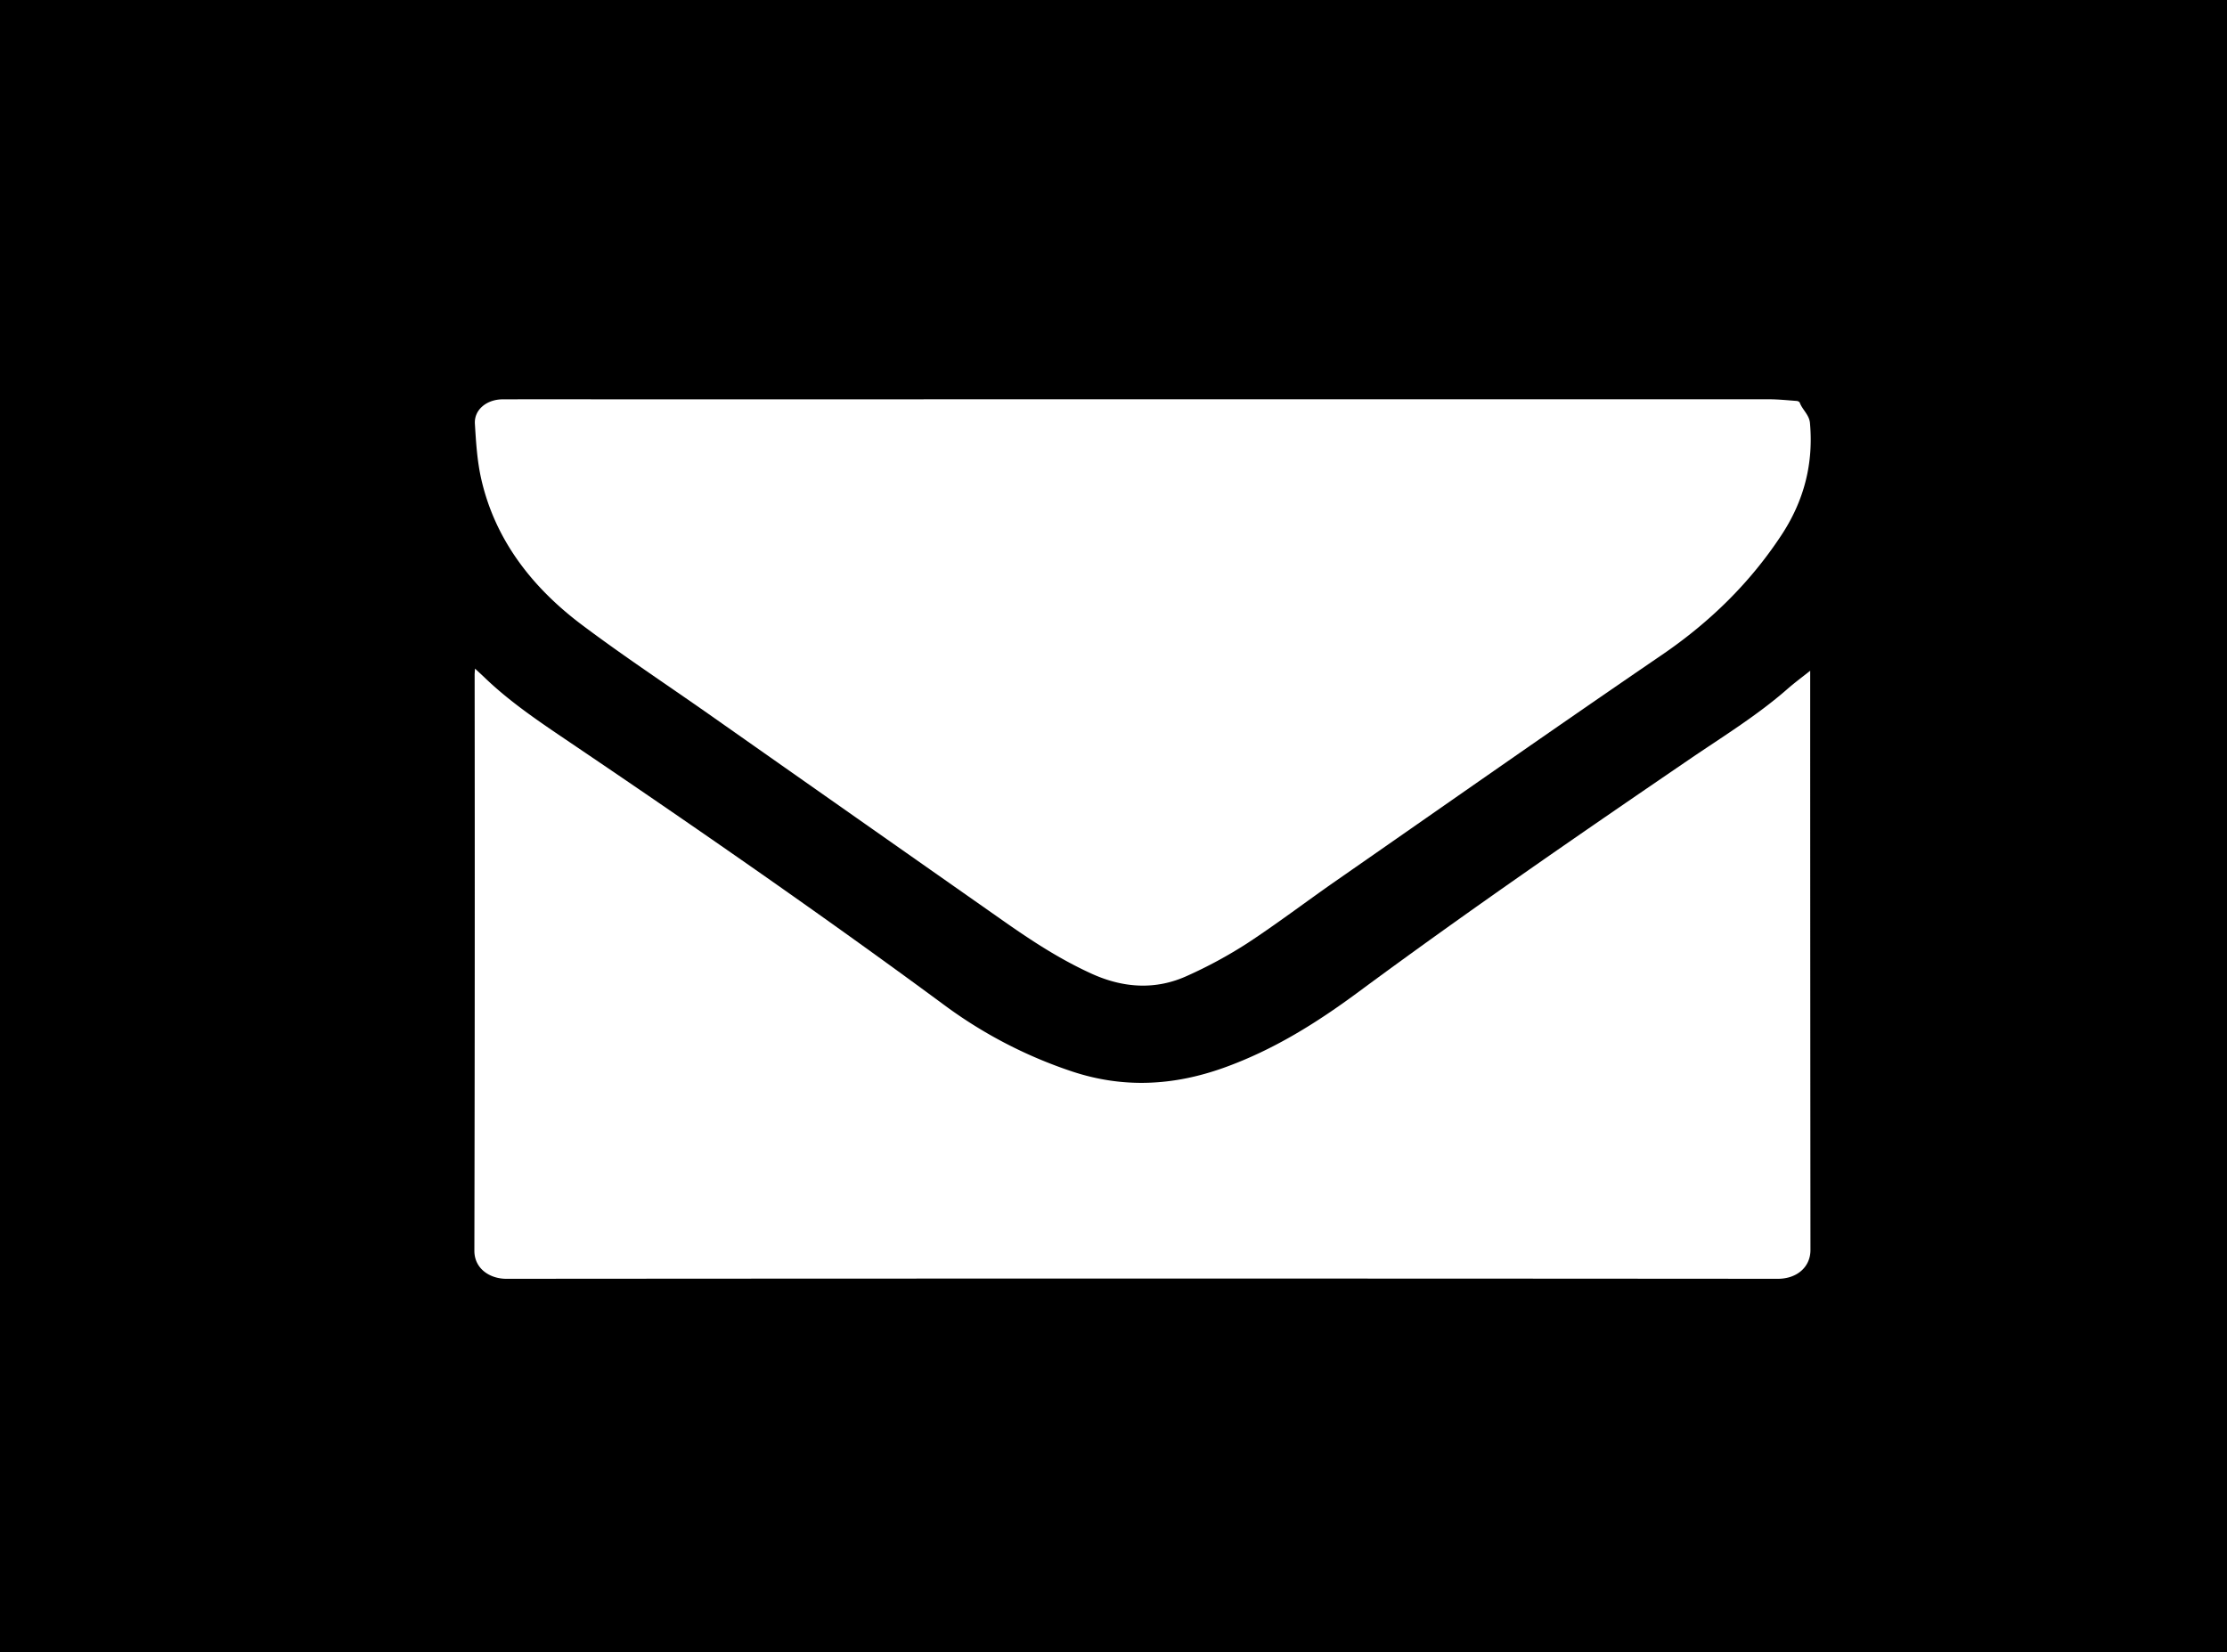
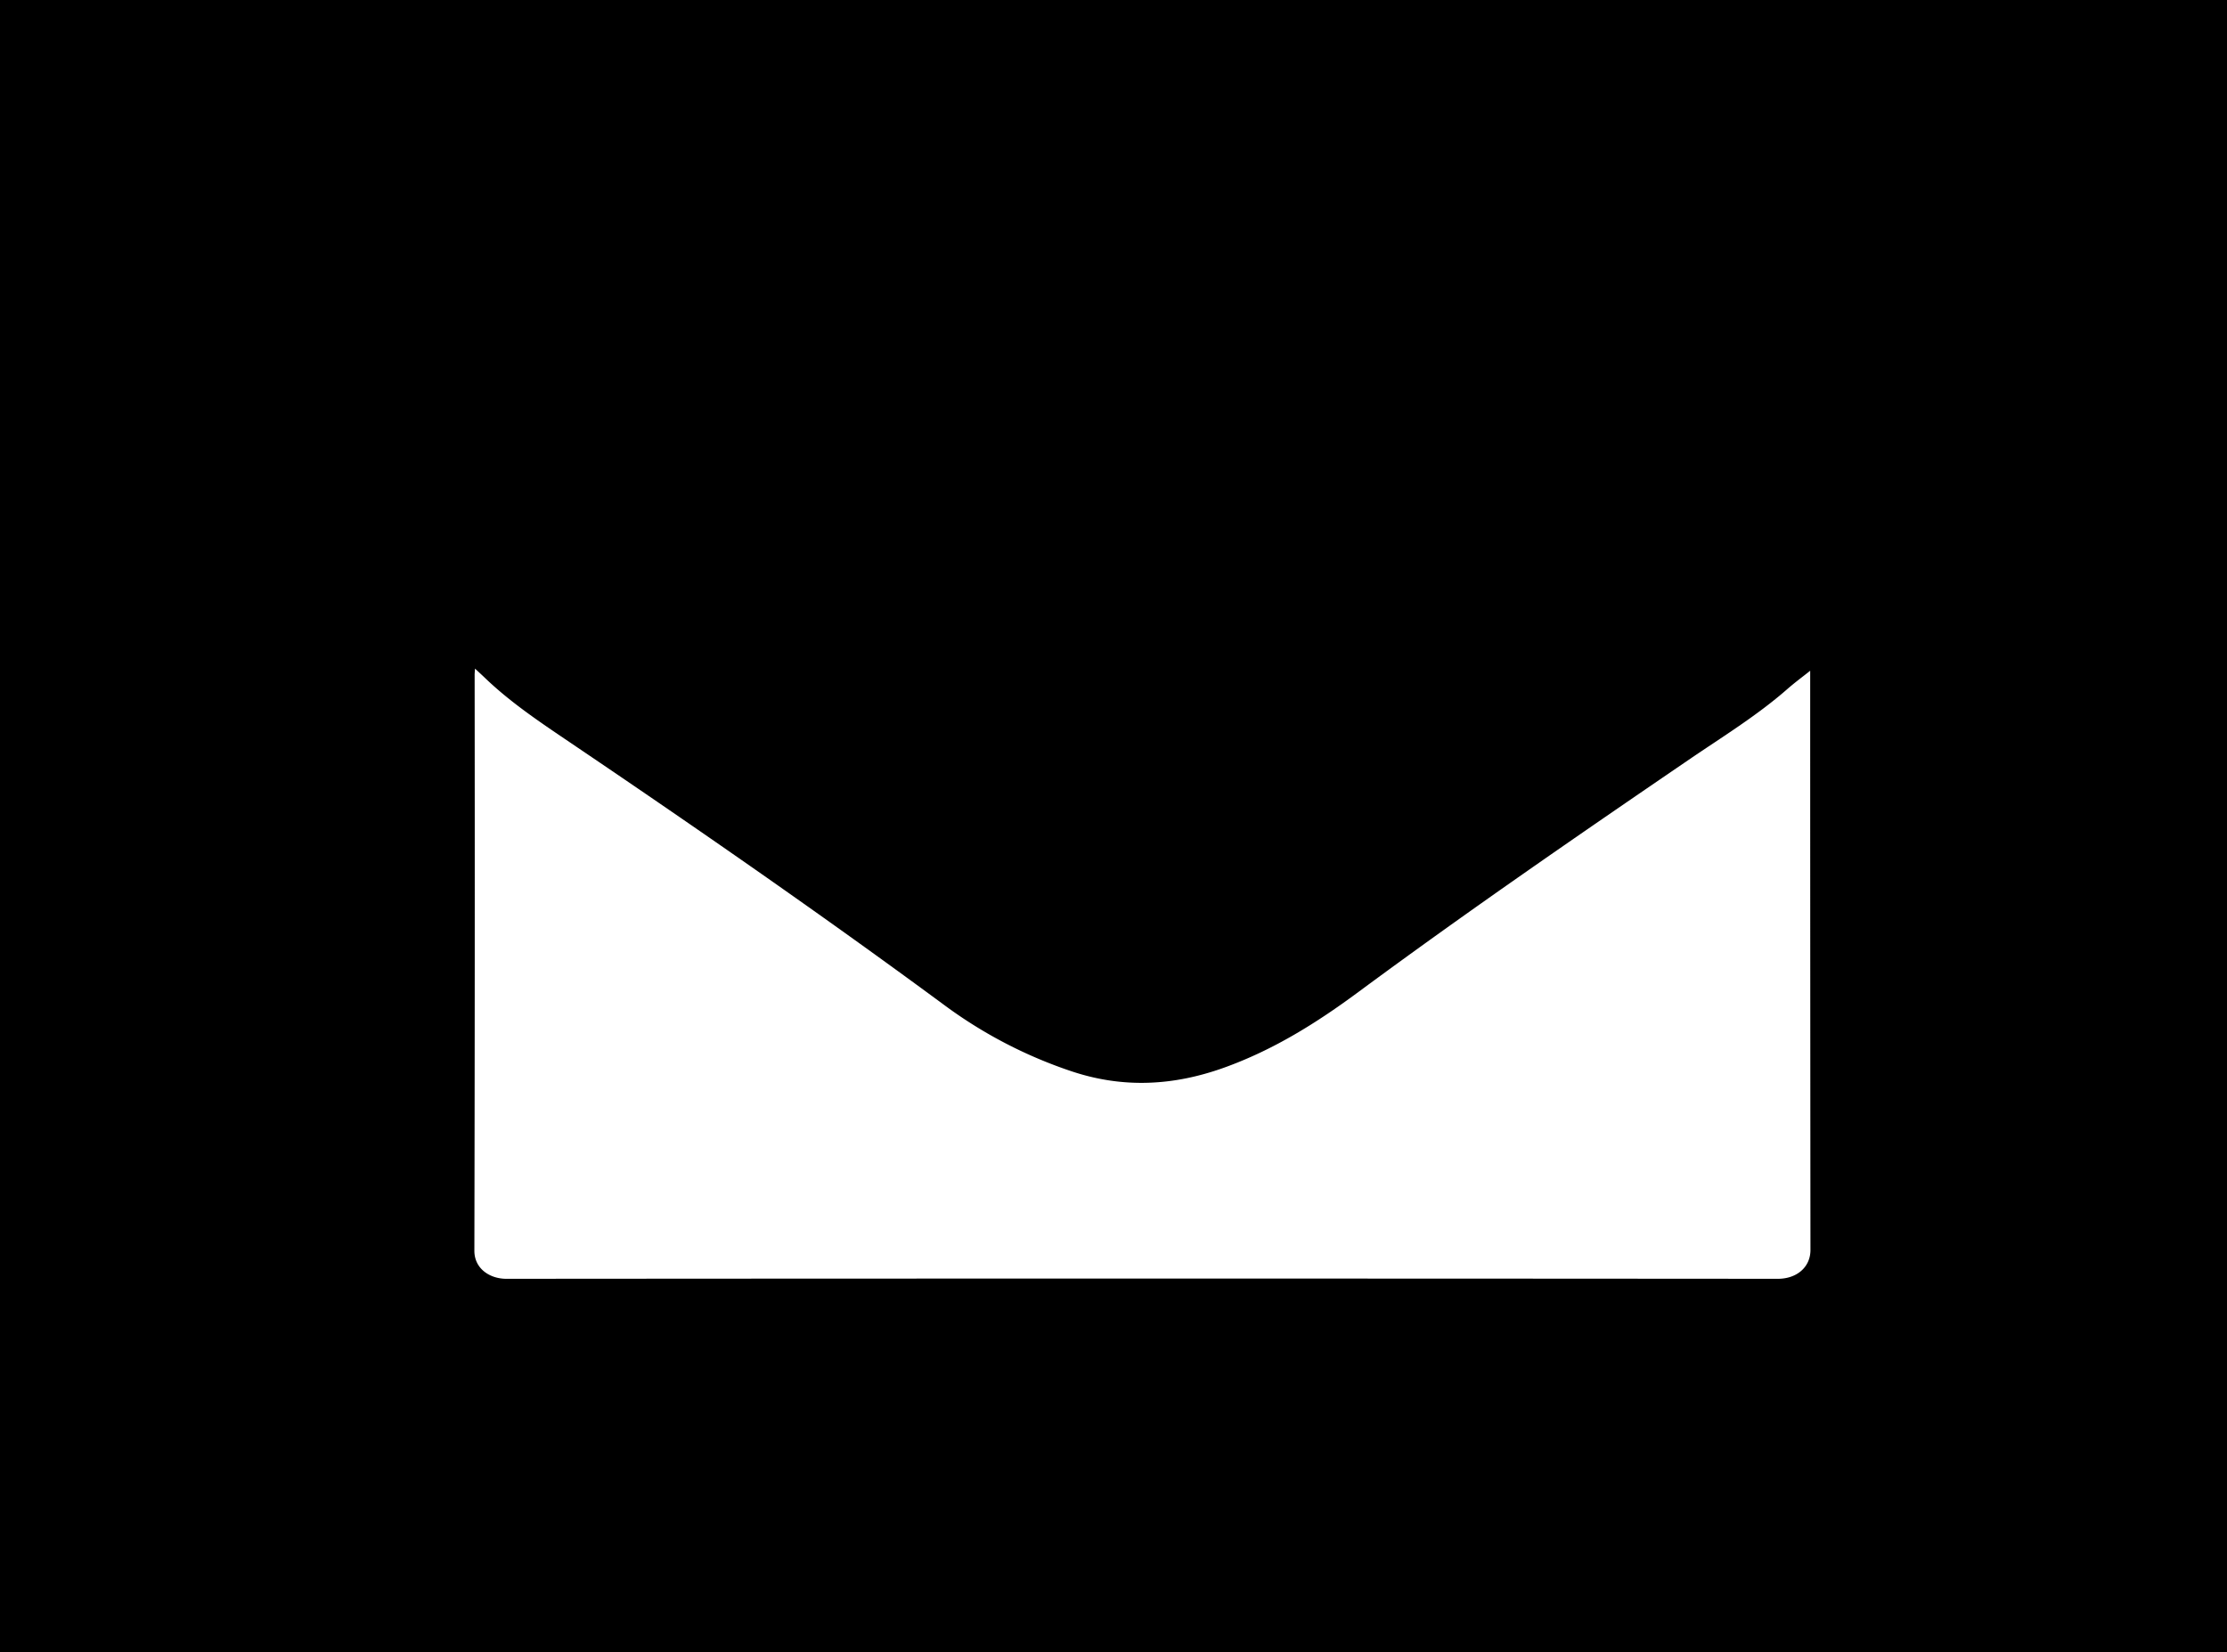
<svg xmlns="http://www.w3.org/2000/svg" viewBox="0 0 1113 826">
  <defs>
    <style>.cls-1{fill:#fff;}</style>
  </defs>
  <g id="Layer_2" data-name="Layer 2">
    <rect width="1113" height="826" />
  </g>
  <g id="Layer_1" data-name="Layer 1">
-     <path d="M141-228.27q158.61,0,317.23-.07c25.88,0,45.89,9.09,60.63,27.48A52.48,52.48,0,0,1,530.24-170c.07,1.27,0,2.55,0,3.82q0,206.51,0,413c0,25.62-13.78,44-39,56-8.65,4.13-18.16,5.87-28,6.1-.89,0-1.79,0-2.68,0q-319.57,0-639.16.07c-36,0-61-23.16-67.17-44.05a64.32,64.32,0,0,1-2.6-18c-.14-137.76.07-275.53-.25-413.29-.07-31.82,25.85-53.43,48.82-59.41A93.71,93.71,0,0,1-176-228.29Q-17.5-228.24,141-228.27Zm-1.16,48.87H-107.75c-23.67,0-47.35,0-71,0-8.07,0-14.35,5.21-13.91,12.23.56,9.27,1.13,18.65,3.2,27.71,6.72,29.48,24.58,53.48,50.25,72.77C-118.73-51.24-97.12-37-76-22.16Q-2.13,29.71,71.75,81.58c13.79,9.67,27.9,18.92,43.63,26.1s32.1,8.43,48.13,1.06a226.72,226.72,0,0,0,29.82-16.18c15.18-10,29.53-20.91,44.39-31.25C292,23.57,346-14.35,400.66-51.67,425-68.31,444.84-88,460.26-111.38c11.52-17.44,16.12-36.1,14.31-56.15-.36-4.08-3.82-6.63-5.11-10.18-.15-.41-1.06-.8-1.65-.84-4.6-.33-9.21-.82-13.81-.82Q296.89-179.43,139.79-179.4ZM-192.6-44.75c-.1,1.49-.21,2.41-.21,3.34q0,143.83-.13,287.66c0,8.94,7.67,14,16,14q317.7-.24,635.42,0c9.46,0,16.34-5.8,16.32-14.39q-.3-143.53-.13-287.07v-2.51c-3.77,3-7.85,6-11.6,9.31-15,13.17-32.33,23.77-49,35.13C358.4,38.77,302.86,77,248.92,116.9c-20.57,15.22-42.15,28.88-67.3,37.89s-50.05,10.34-75.6,1.91a228.56,228.56,0,0,1-64.41-33.53C-18.41,78.91-79.88,36.25-142-5.74-157.88-16.51-174-27-187.66-40.14-189.13-41.56-190.66-42.94-192.6-44.75Z" transform="translate(430 379)" />
-     <path class="cls-1" d="M139.79-179.4q157.11,0,314.21,0c4.6,0,9.21.49,13.81.82.59,0,1.5.43,1.65.84,1.29,3.55,4.75,6.1,5.11,10.18,1.81,20.05-2.79,38.71-14.31,56.15C444.84-88,425-68.31,400.66-51.67,346-14.35,292,23.57,237.72,61.31c-14.86,10.34-29.21,21.29-44.39,31.25a226.72,226.72,0,0,1-29.82,16.18c-16,7.37-32.27,6.19-48.13-1.06S85.54,91.25,71.75,81.58Q-2.16,29.74-76-22.16c-21.1-14.8-42.71-29.08-63.21-44.5-25.67-19.29-43.53-43.29-50.25-72.77-2.07-9.06-2.64-18.44-3.2-27.71-.44-7,5.84-12.21,13.91-12.23,23.67-.06,47.35,0,71,0Z" transform="translate(430 379)" />
    <path class="cls-1" d="M-192.6-44.75c1.94,1.81,3.47,3.19,4.94,4.61C-174-27-157.88-16.51-142-5.74c62.08,42,123.55,84.65,183.57,128.91A228.56,228.56,0,0,0,106,156.7c25.55,8.43,50.56,7.06,75.6-1.91s46.73-22.67,67.3-37.89C302.86,77,358.4,38.77,414.09.75c16.65-11.36,34-22,49-35.13,3.75-3.3,7.83-6.3,11.6-9.31v2.51q0,143.54.13,287.07c0,8.59-6.86,14.4-16.32,14.39q-317.72-.24-635.42,0c-8.33,0-16-5.09-16-14q.3-143.83.13-287.66C-192.81-42.34-192.7-43.26-192.6-44.75Z" transform="translate(430 379)" />
  </g>
</svg>